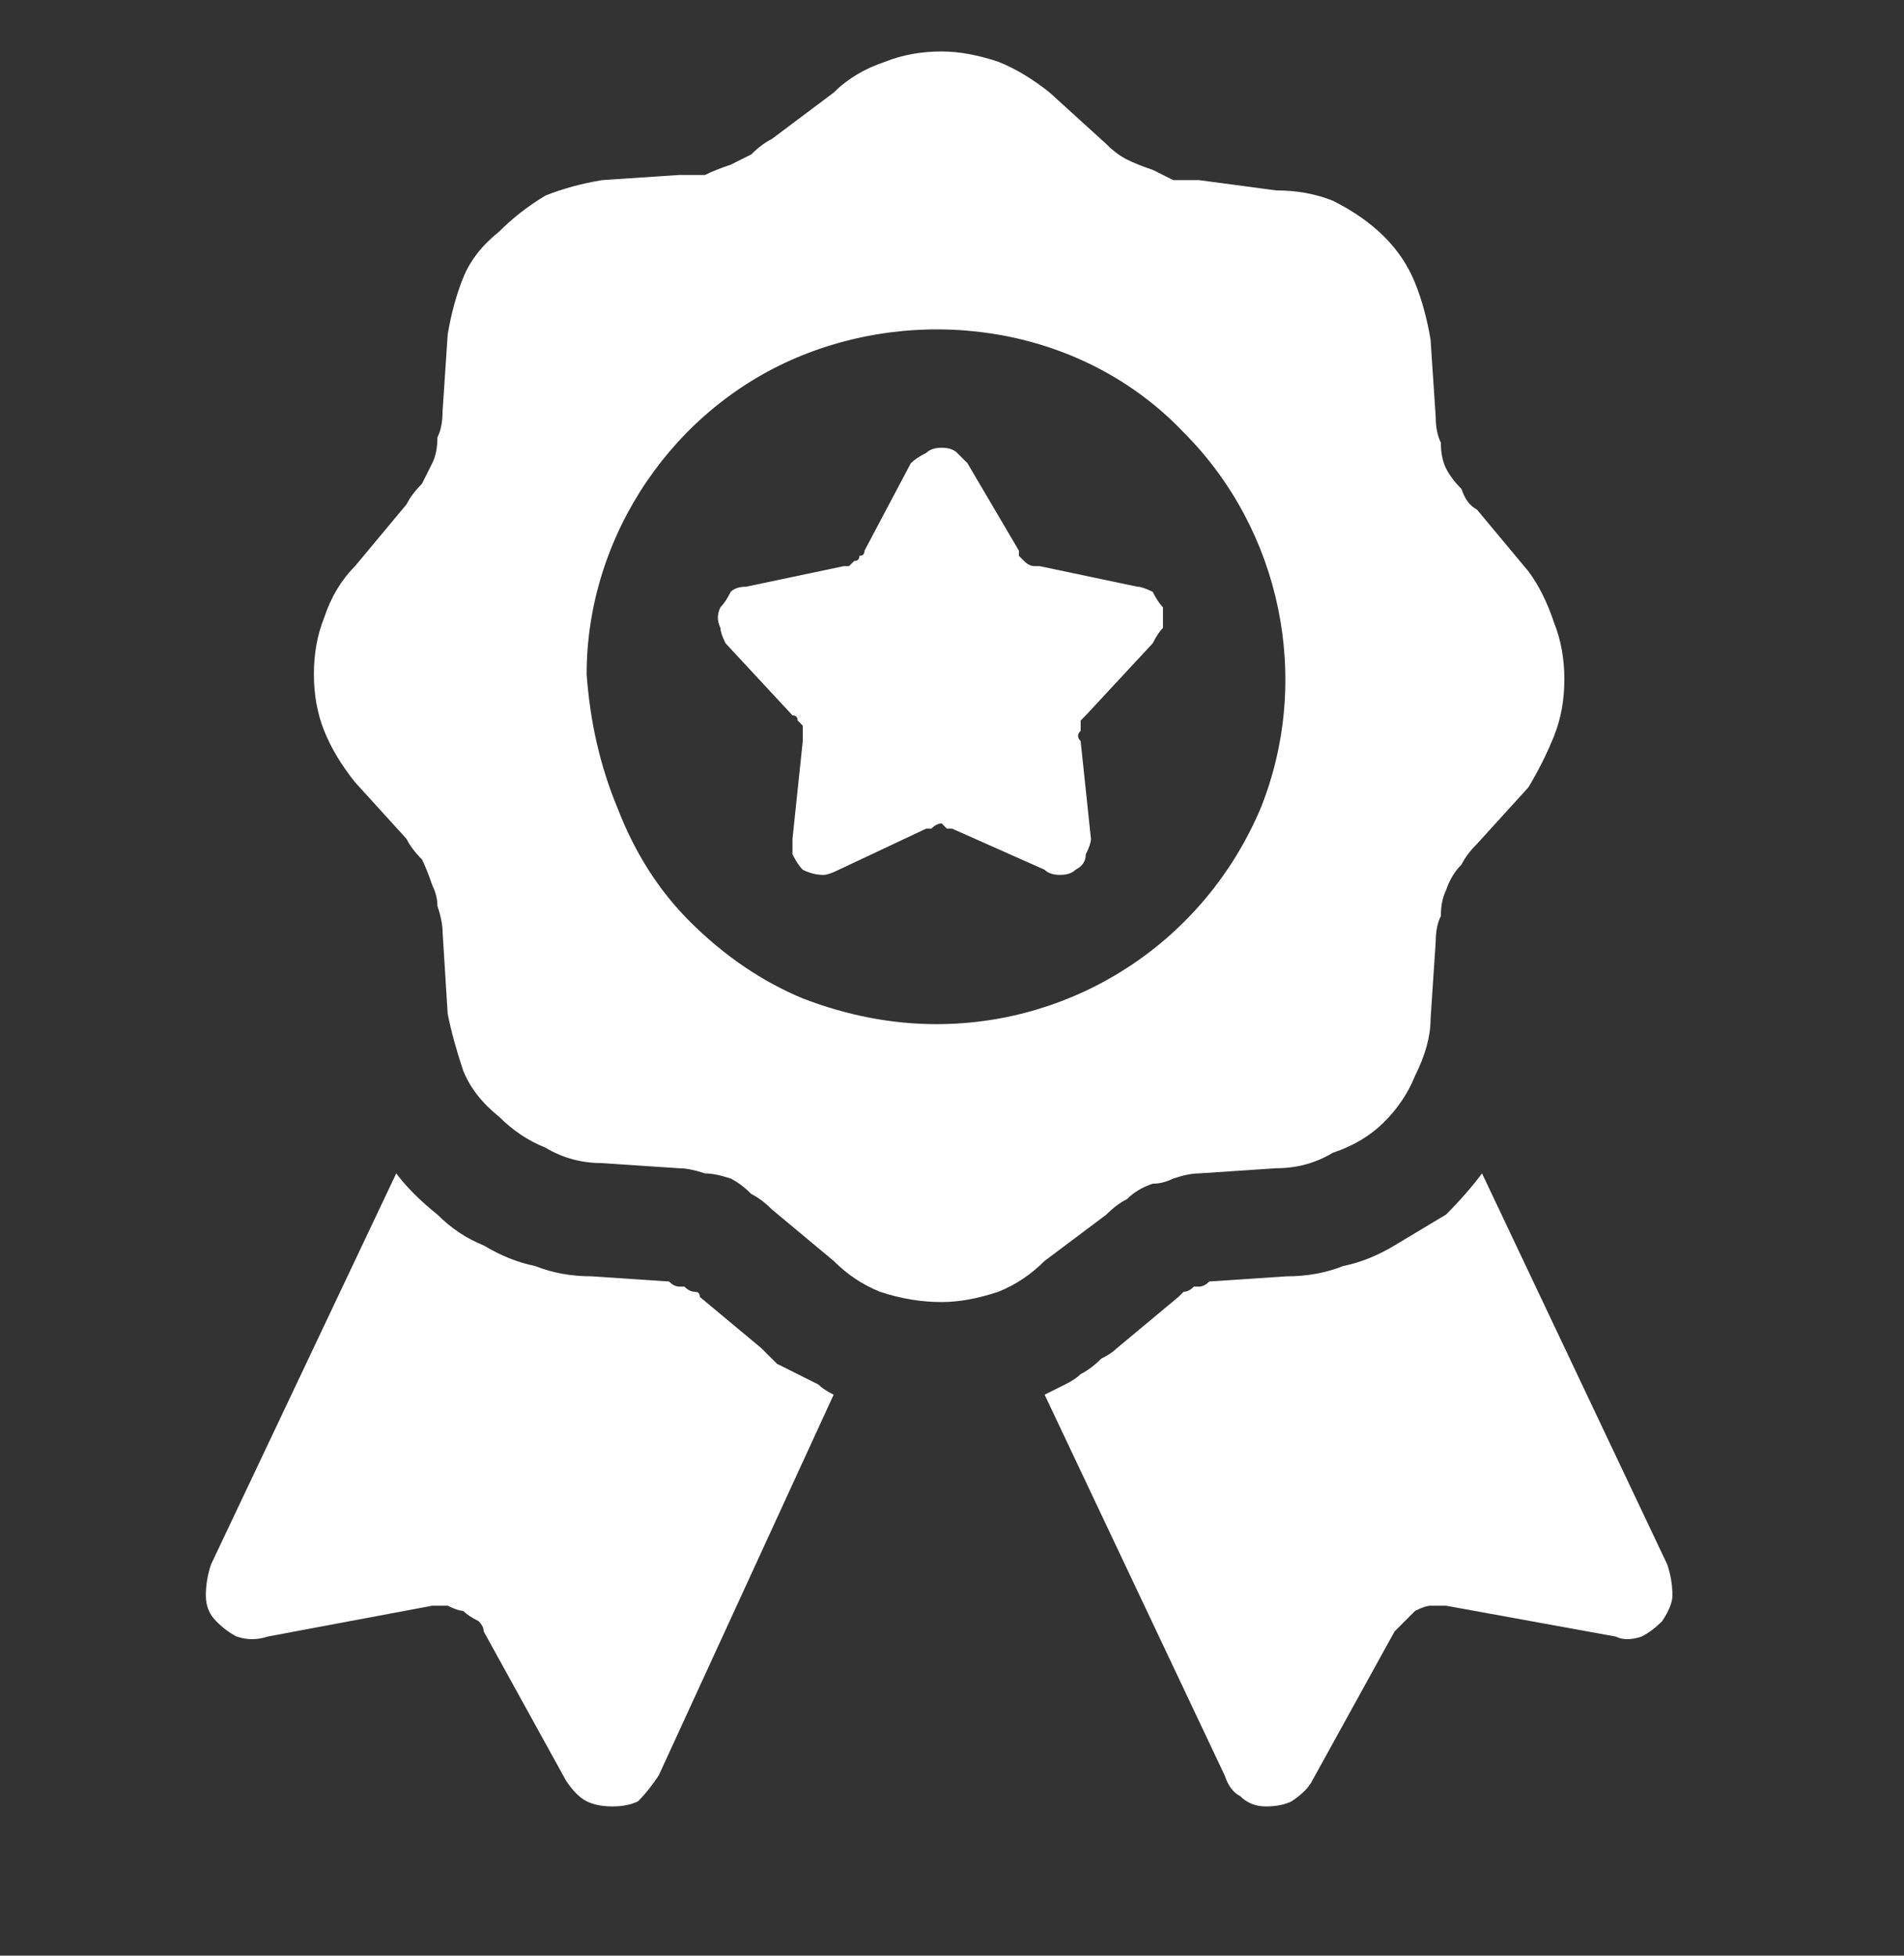
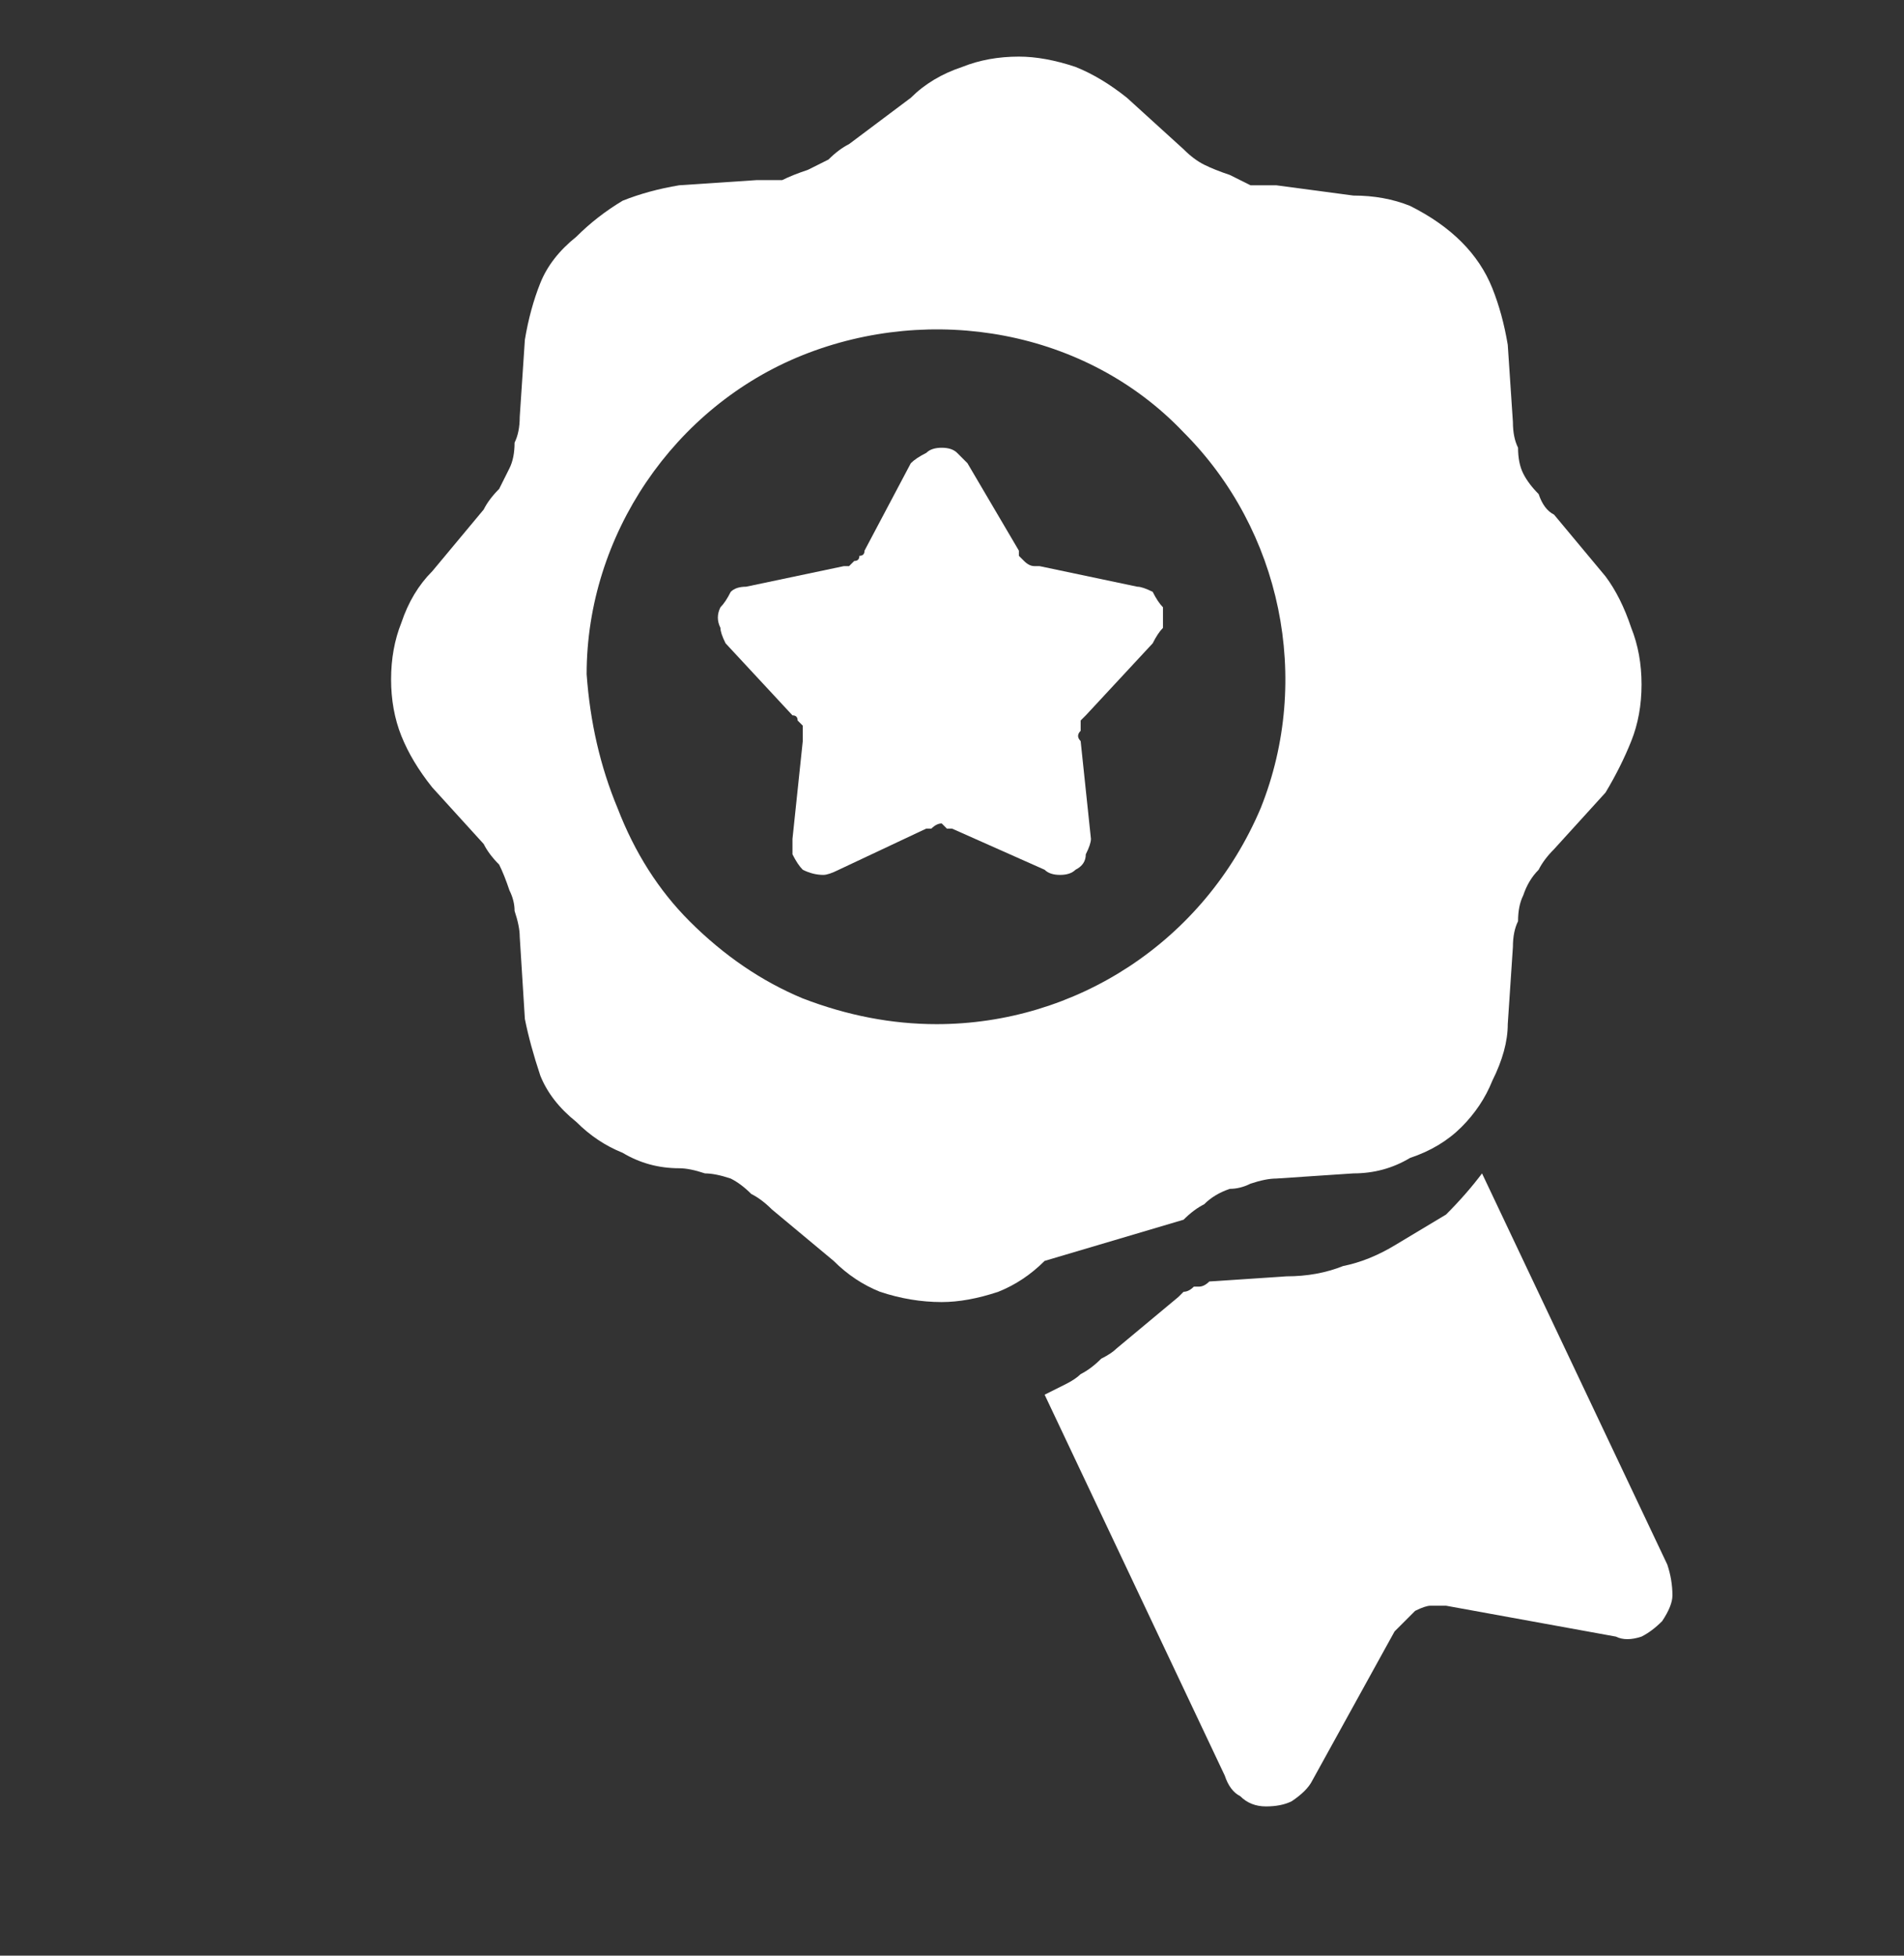
<svg xmlns="http://www.w3.org/2000/svg" version="1.2" viewBox="0 0 37 38" width="37" height="38">
  <rect x="0" y="0" width="37" height="38" fill="#333333" stroke="none" />
  <title>over-25-years-svg</title>
  <style>
		.s0 { fill: #ffffff } 
	</style>
  <g id="Layer">
-     <path id="Layer" class="s0" d="m14.8 26.2q0.1 0.1 0.3 0.3 0.2 0.1 0.4 0.2 0.2 0.1 0.4 0.2 0.1 0.1 0.3 0.2l-3.4 7.4q-0.2 0.3-0.4 0.5-0.2 0.1-0.5 0.1-0.3 0-0.5-0.1-0.2-0.1-0.4-0.4l-1.6-2.9q0-0.1-0.1-0.2-0.2-0.1-0.3-0.2-0.1 0-0.3-0.1-0.1 0-0.3 0l-3.2 0.6q-0.3 0.1-0.6 0-0.2-0.1-0.4-0.3-0.2-0.2-0.2-0.5 0-0.3 0.1-0.6l3.6-7.6q0.3 0.4 0.8 0.8 0.4 0.4 0.9 0.6 0.5 0.3 1 0.4 0.5 0.2 1.1 0.2l1.5 0.1q0.1 0.1 0.2 0.1 0.1 0 0.1 0 0.1 0.1 0.2 0.1 0.1 0 0.1 0.1z" />
    <path id="Layer" class="s0" d="m32.5 31q0 0.2-0.2 0.5-0.2 0.2-0.4 0.3-0.3 0.1-0.5 0l-3.3-0.6q-0.1 0-0.3 0-0.1 0-0.3 0.1-0.1 0.1-0.2 0.2-0.1 0.1-0.2 0.2l-1.6 2.9q-0.1 0.2-0.4 0.4-0.2 0.1-0.5 0.1-0.3 0-0.5-0.2-0.2-0.1-0.3-0.4l-3.5-7.4q0.2-0.1 0.4-0.2 0.2-0.1 0.3-0.2 0.2-0.1 0.4-0.3 0.2-0.1 0.3-0.2l1.2-1q0.1-0.1 0.1-0.1 0.1 0 0.2-0.1 0.1 0 0.1 0 0.1 0 0.2-0.1l1.5-0.1q0.6 0 1.1-0.2 0.5-0.1 1-0.4 0.5-0.3 1-0.6 0.4-0.4 0.7-0.8l3.6 7.6q0.1 0.3 0.1 0.6z" />
-     <path id="Layer" fill-rule="evenodd" class="s0" d="m20.3 24.5q-0.4 0.4-0.9 0.6-0.6 0.2-1.1 0.2-0.6 0-1.2-0.2-0.5-0.2-0.9-0.6l-1.2-1q-0.2-0.2-0.4-0.3-0.2-0.2-0.4-0.3-0.3-0.1-0.5-0.1-0.3-0.1-0.5-0.1l-1.5-0.1q-0.6 0-1.1-0.3-0.5-0.2-0.9-0.6-0.5-0.4-0.7-0.9-0.2-0.6-0.3-1.1l-0.1-1.6q0-0.2-0.1-0.5 0-0.2-0.1-0.4-0.1-0.3-0.2-0.5-0.2-0.2-0.3-0.4l-1-1.1q-0.4-0.5-0.6-1-0.2-0.5-0.2-1.1 0-0.6 0.2-1.1 0.2-0.6 0.6-1l1-1.2q0.1-0.2 0.3-0.4 0.1-0.2 0.2-0.4 0.1-0.2 0.1-0.5 0.1-0.2 0.1-0.5l0.1-1.5q0.1-0.6 0.3-1.1 0.2-0.5 0.7-0.9 0.4-0.4 0.9-0.7 0.5-0.2 1.1-0.3l1.5-0.1q0.2 0 0.5 0 0.2-0.1 0.5-0.2 0.2-0.1 0.4-0.2 0.2-0.2 0.4-0.3l1.2-0.9q0.4-0.4 1-0.6 0.5-0.2 1.1-0.2 0.5 0 1.1 0.2 0.5 0.2 1 0.6l1.1 1q0.2 0.2 0.4 0.3 0.2 0.1 0.5 0.2 0.2 0.1 0.4 0.2 0.3 0 0.5 0l1.5 0.2q0.6 0 1.1 0.2 0.6 0.3 1 0.7 0.4 0.4 0.6 0.9 0.2 0.5 0.3 1.1l0.1 1.5q0 0.3 0.1 0.5 0 0.3 0.1 0.5 0.1 0.2 0.3 0.4 0.1 0.3 0.3 0.4l1 1.2q0.3 0.4 0.5 1 0.2 0.5 0.2 1.1 0 0.6-0.2 1.1-0.2 0.5-0.5 1l-1 1.1q-0.2 0.2-0.3 0.4-0.2 0.2-0.3 0.5-0.1 0.2-0.1 0.5-0.1 0.2-0.1 0.5l-0.1 1.5q0 0.5-0.3 1.1-0.2 0.5-0.6 0.9-0.4 0.4-1 0.6-0.5 0.3-1.1 0.3l-1.5 0.1q-0.2 0-0.5 0.1-0.2 0.1-0.4 0.1-0.3 0.1-0.5 0.3-0.2 0.1-0.4 0.3zm-8.3-8.8q0.5 1.3 1.4 2.2 1 1 2.2 1.5 1.3 0.5 2.6 0.5c2.7 0 5.2-1.6 6.3-4.2 1-2.5 0.4-5.4-1.5-7.3-1.9-2-4.9-2.5-7.4-1.5-2.5 1-4.2 3.5-4.2 6.2q0.1 1.4 0.6 2.6z" />
+     <path id="Layer" fill-rule="evenodd" class="s0" d="m20.3 24.5q-0.4 0.4-0.9 0.6-0.6 0.2-1.1 0.2-0.6 0-1.2-0.2-0.5-0.2-0.9-0.6l-1.2-1q-0.2-0.2-0.4-0.3-0.2-0.2-0.4-0.3-0.3-0.1-0.5-0.1-0.3-0.1-0.5-0.1q-0.6 0-1.1-0.3-0.5-0.2-0.9-0.6-0.5-0.4-0.7-0.9-0.2-0.6-0.3-1.1l-0.1-1.6q0-0.2-0.1-0.5 0-0.2-0.1-0.4-0.1-0.3-0.2-0.5-0.2-0.2-0.3-0.4l-1-1.1q-0.4-0.5-0.6-1-0.2-0.5-0.2-1.1 0-0.6 0.2-1.1 0.2-0.6 0.6-1l1-1.2q0.1-0.2 0.3-0.4 0.1-0.2 0.2-0.4 0.1-0.2 0.1-0.5 0.1-0.2 0.1-0.5l0.1-1.5q0.1-0.6 0.3-1.1 0.2-0.5 0.7-0.9 0.4-0.4 0.9-0.7 0.5-0.2 1.1-0.3l1.5-0.1q0.2 0 0.5 0 0.2-0.1 0.5-0.2 0.2-0.1 0.4-0.2 0.2-0.2 0.4-0.3l1.2-0.9q0.4-0.4 1-0.6 0.5-0.2 1.1-0.2 0.5 0 1.1 0.2 0.5 0.2 1 0.6l1.1 1q0.2 0.2 0.4 0.3 0.2 0.1 0.5 0.2 0.2 0.1 0.4 0.2 0.3 0 0.5 0l1.5 0.2q0.6 0 1.1 0.2 0.6 0.3 1 0.7 0.4 0.4 0.6 0.9 0.2 0.5 0.3 1.1l0.1 1.5q0 0.3 0.1 0.5 0 0.3 0.1 0.5 0.1 0.2 0.3 0.4 0.1 0.3 0.3 0.4l1 1.2q0.3 0.4 0.5 1 0.2 0.5 0.2 1.1 0 0.6-0.2 1.1-0.2 0.5-0.5 1l-1 1.1q-0.2 0.2-0.3 0.4-0.2 0.2-0.3 0.5-0.1 0.2-0.1 0.5-0.1 0.2-0.1 0.5l-0.1 1.5q0 0.5-0.3 1.1-0.2 0.5-0.6 0.9-0.4 0.4-1 0.6-0.5 0.3-1.1 0.3l-1.5 0.1q-0.2 0-0.5 0.1-0.2 0.1-0.4 0.1-0.3 0.1-0.5 0.3-0.2 0.1-0.4 0.3zm-8.3-8.8q0.5 1.3 1.4 2.2 1 1 2.2 1.5 1.3 0.5 2.6 0.5c2.7 0 5.2-1.6 6.3-4.2 1-2.5 0.4-5.4-1.5-7.3-1.9-2-4.9-2.5-7.4-1.5-2.5 1-4.2 3.5-4.2 6.2q0.1 1.4 0.6 2.6z" />
    <path id="Layer" class="s0" d="m22.4 11.5q0.1 0.2 0.2 0.3 0 0.2 0 0.4-0.1 0.1-0.2 0.3l-1.3 1.4q0 0-0.1 0.1 0 0 0 0.1 0 0.1 0 0.1-0.1 0.1 0 0.2l0.2 1.9q0 0.1-0.1 0.3 0 0.2-0.2 0.3-0.1 0.1-0.3 0.1-0.2 0-0.3-0.1l-1.8-0.8q0 0-0.1 0-0.1-0.1-0.1-0.1-0.1 0-0.2 0.1 0 0-0.1 0l-1.7 0.8q-0.2 0.1-0.3 0.1-0.2 0-0.4-0.1-0.1-0.1-0.2-0.3 0-0.2 0-0.3l0.2-1.9q0-0.1 0-0.2 0 0 0-0.1-0.1-0.1-0.1-0.1 0-0.1-0.1-0.1l-1.3-1.4q-0.1-0.2-0.1-0.3-0.1-0.2 0-0.4 0.1-0.1 0.2-0.3 0.1-0.1 0.3-0.1l1.9-0.4q0 0 0.1 0 0 0 0.1-0.1 0.1 0 0.1-0.1 0.1 0 0.1-0.1l0.9-1.7q0.1-0.1 0.3-0.2 0.1-0.1 0.3-0.1 0.2 0 0.3 0.1 0.1 0.1 0.2 0.2l1 1.7q0 0.1 0 0.1 0.1 0.1 0.1 0.1 0.1 0.1 0.2 0.1 0 0 0.1 0l1.9 0.4q0.1 0 0.3 0.1z" />
  </g>
</svg>